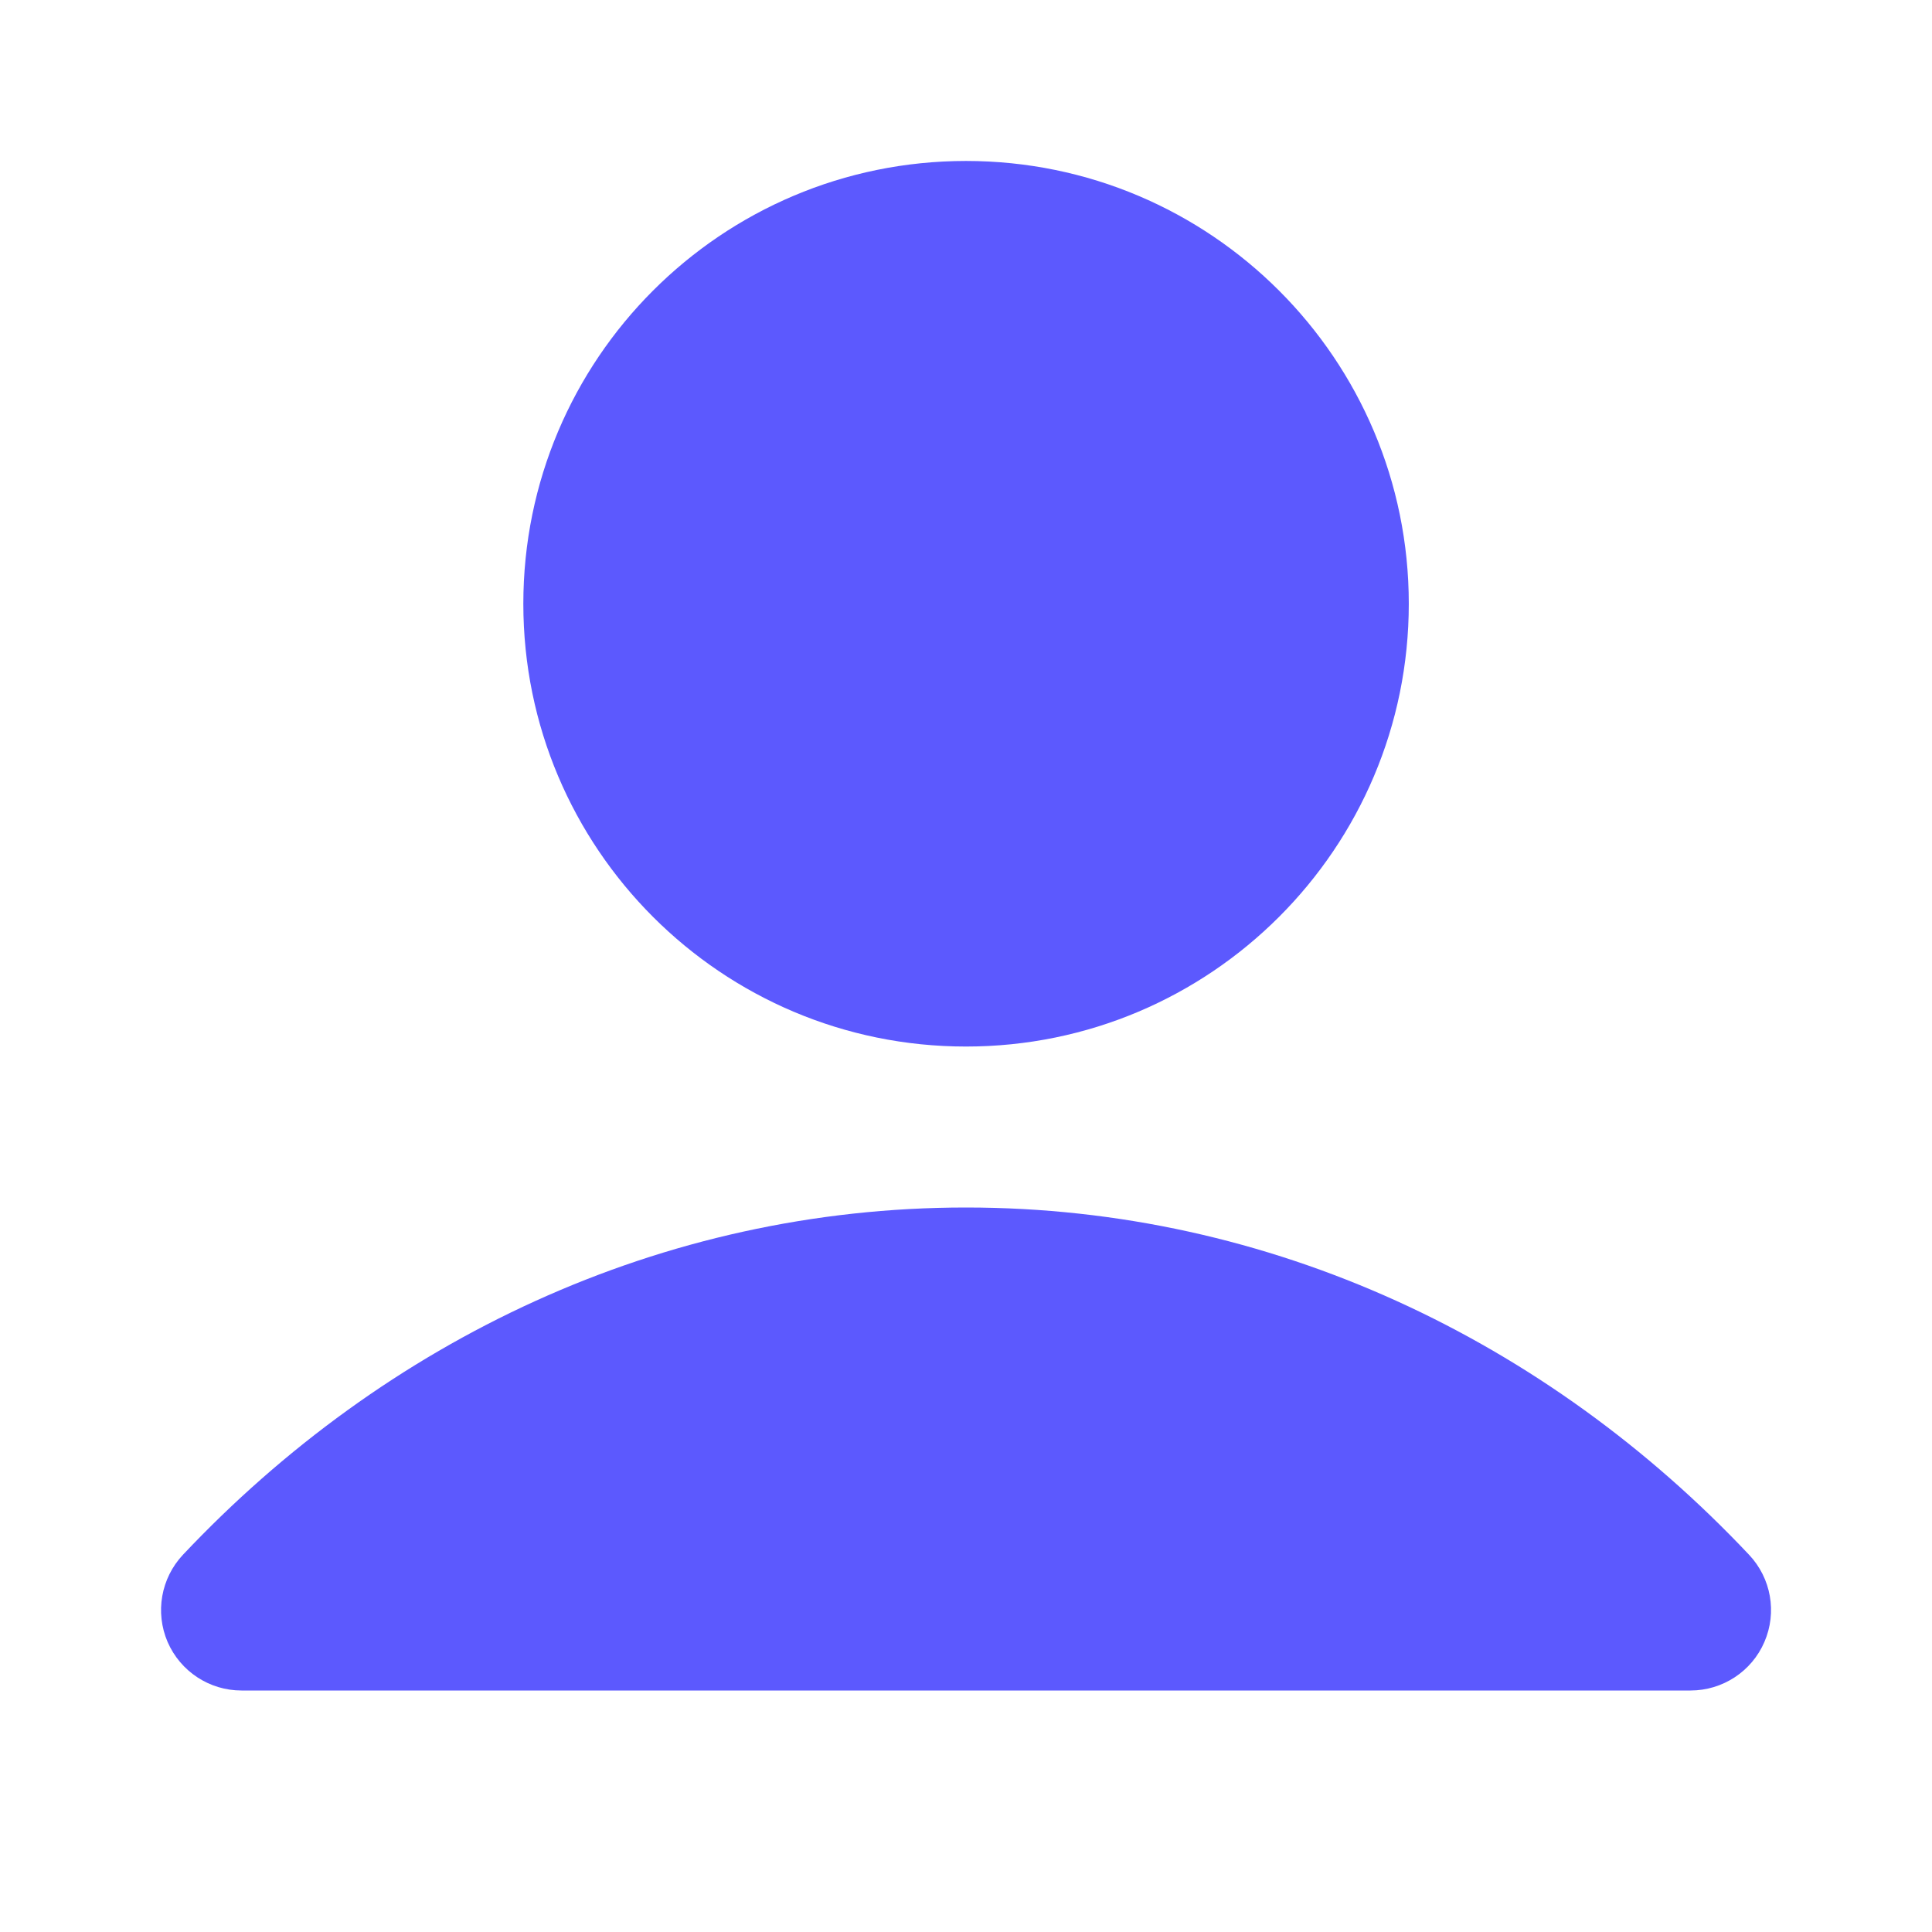
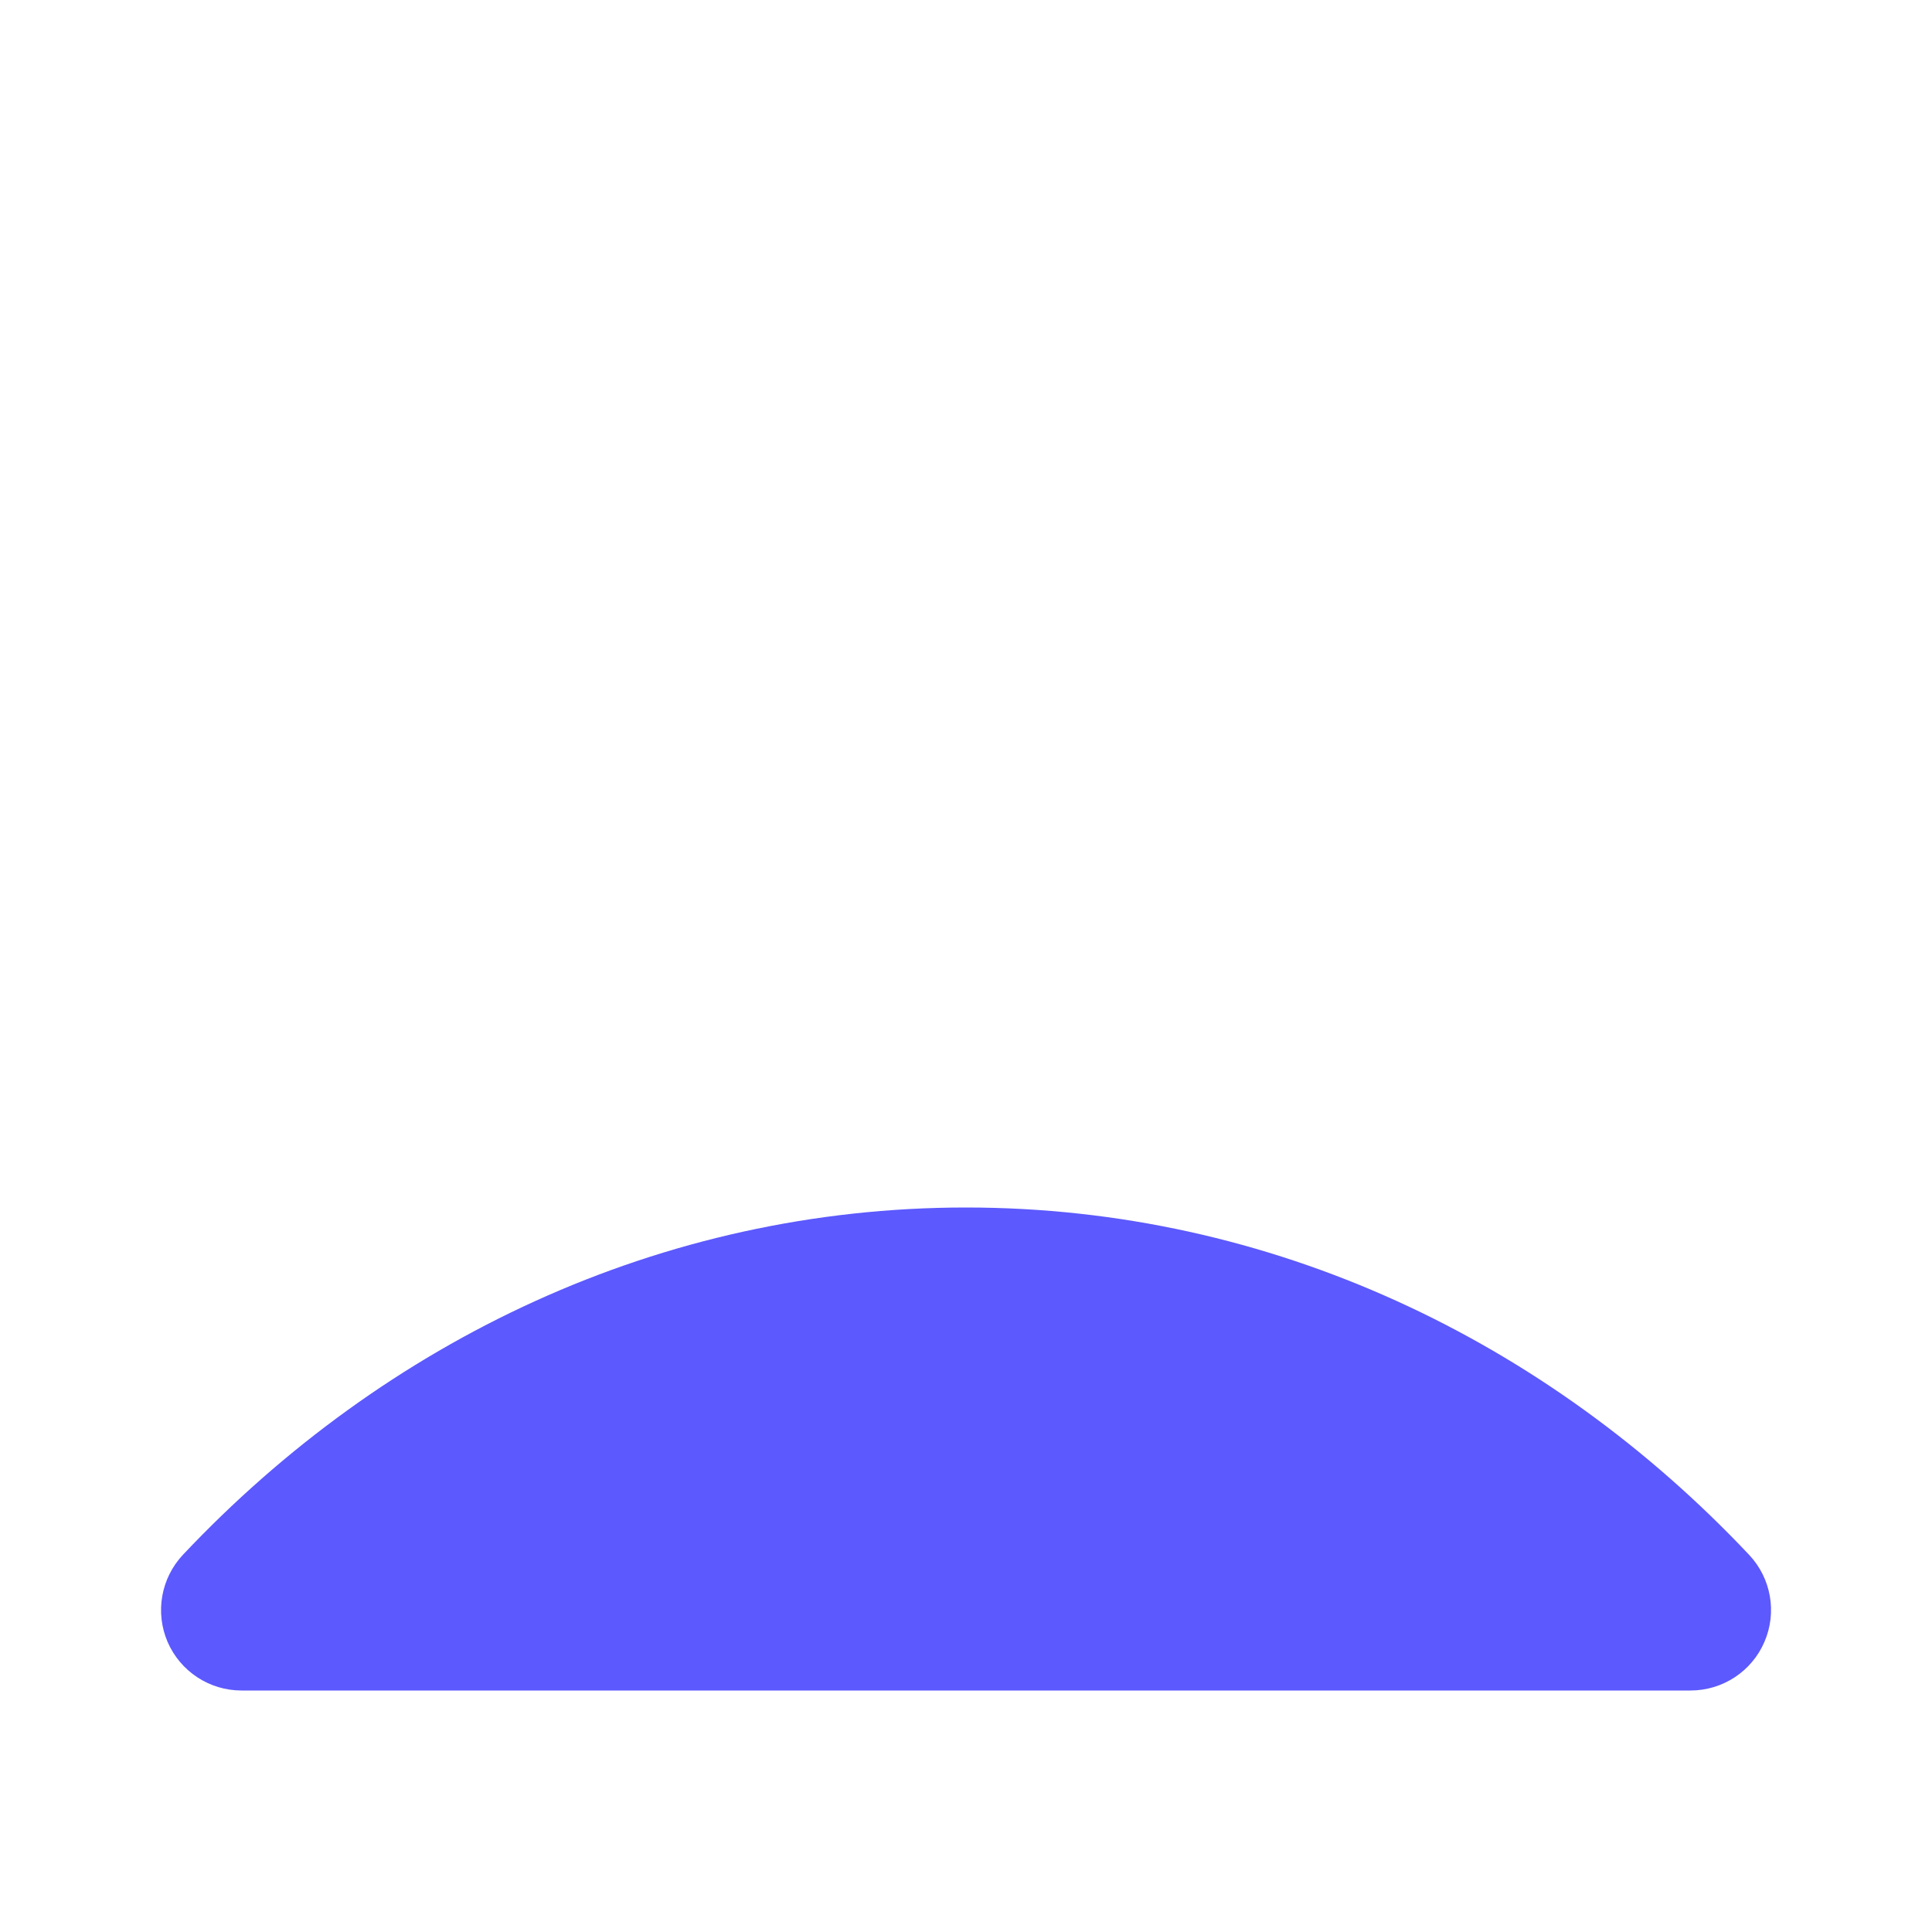
<svg xmlns="http://www.w3.org/2000/svg" width="16" height="16" viewBox="0 0 16 16" fill="none">
  <path fill-rule="evenodd" clip-rule="evenodd" d="M1.515 12.876C3.186 11.104 5.47 10 8 10C10.53 10 12.815 11.104 14.485 12.876C14.668 13.07 14.718 13.353 14.612 13.598C14.507 13.842 14.266 14 14 14H2C1.734 14 1.494 13.842 1.388 13.598C1.283 13.353 1.333 13.07 1.515 12.876Z" fill="#5C59FE" />
-   <path fill-rule="evenodd" clip-rule="evenodd" d="M4.334 5C4.334 2.975 5.975 1.333 8 1.333C10.025 1.333 11.667 2.975 11.667 5C11.667 7.025 10.025 8.667 8 8.667C5.975 8.667 4.334 7.025 4.334 5Z" fill="#5C59FE" />
</svg>